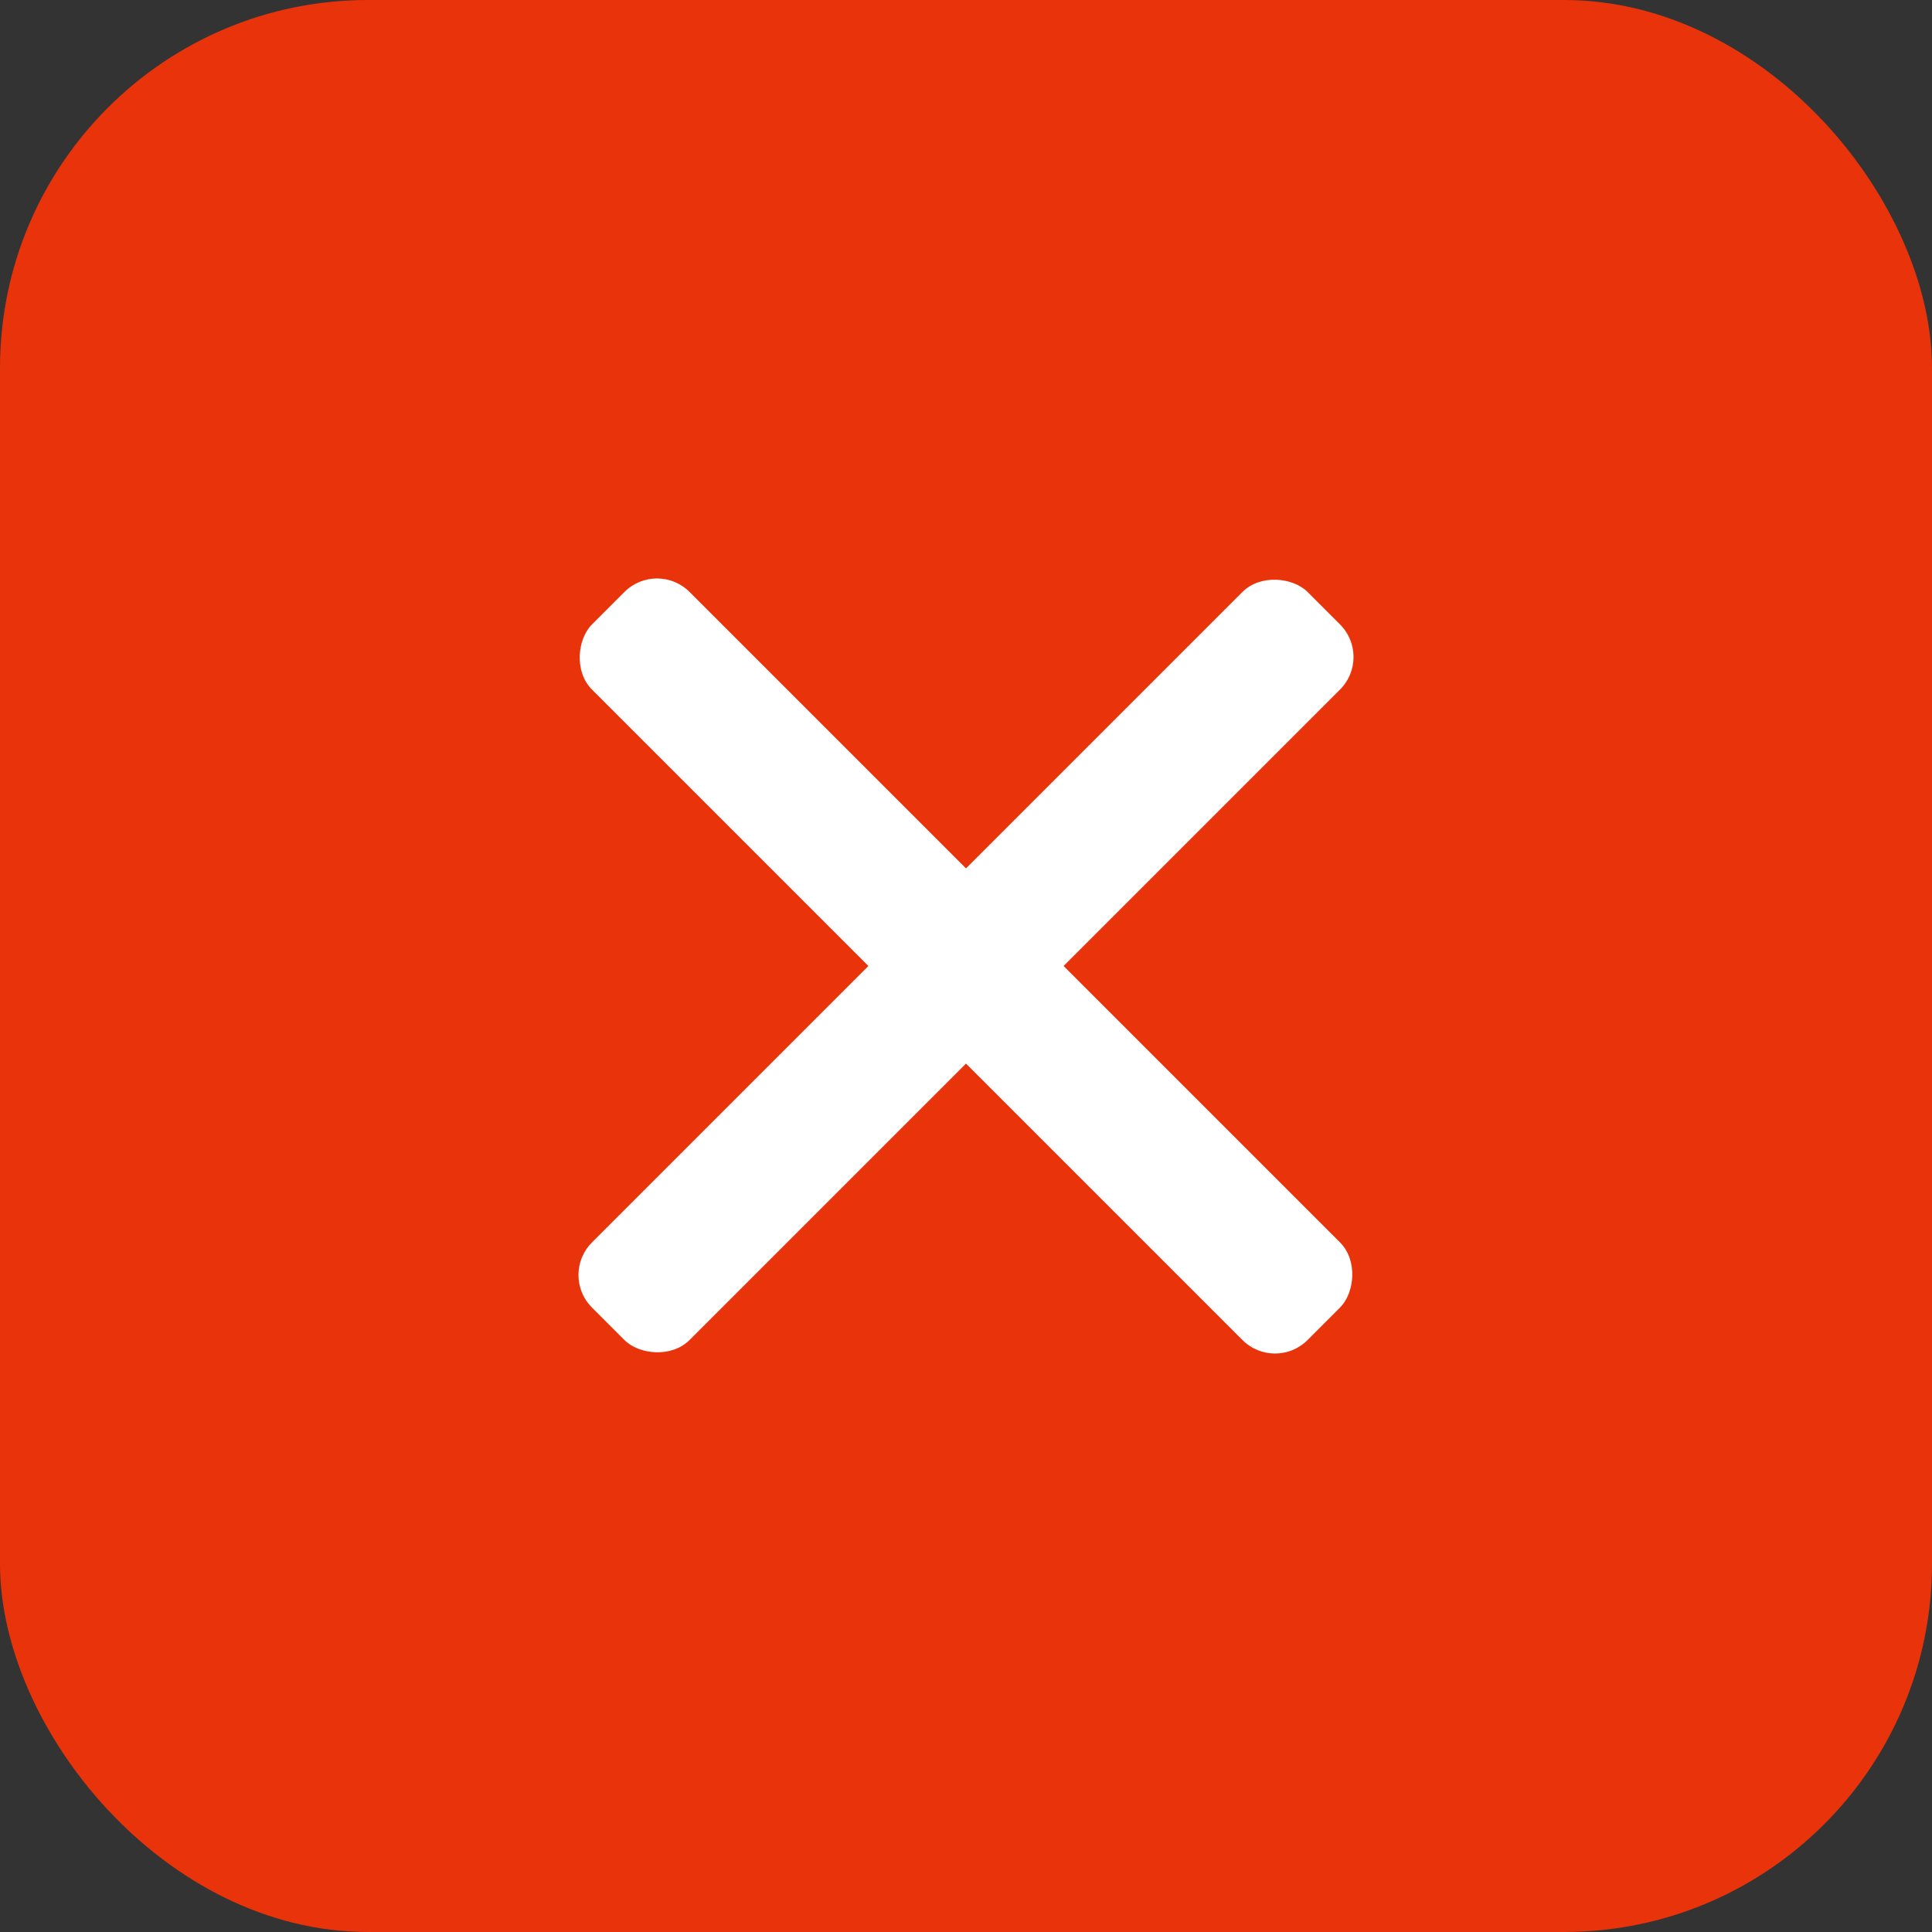
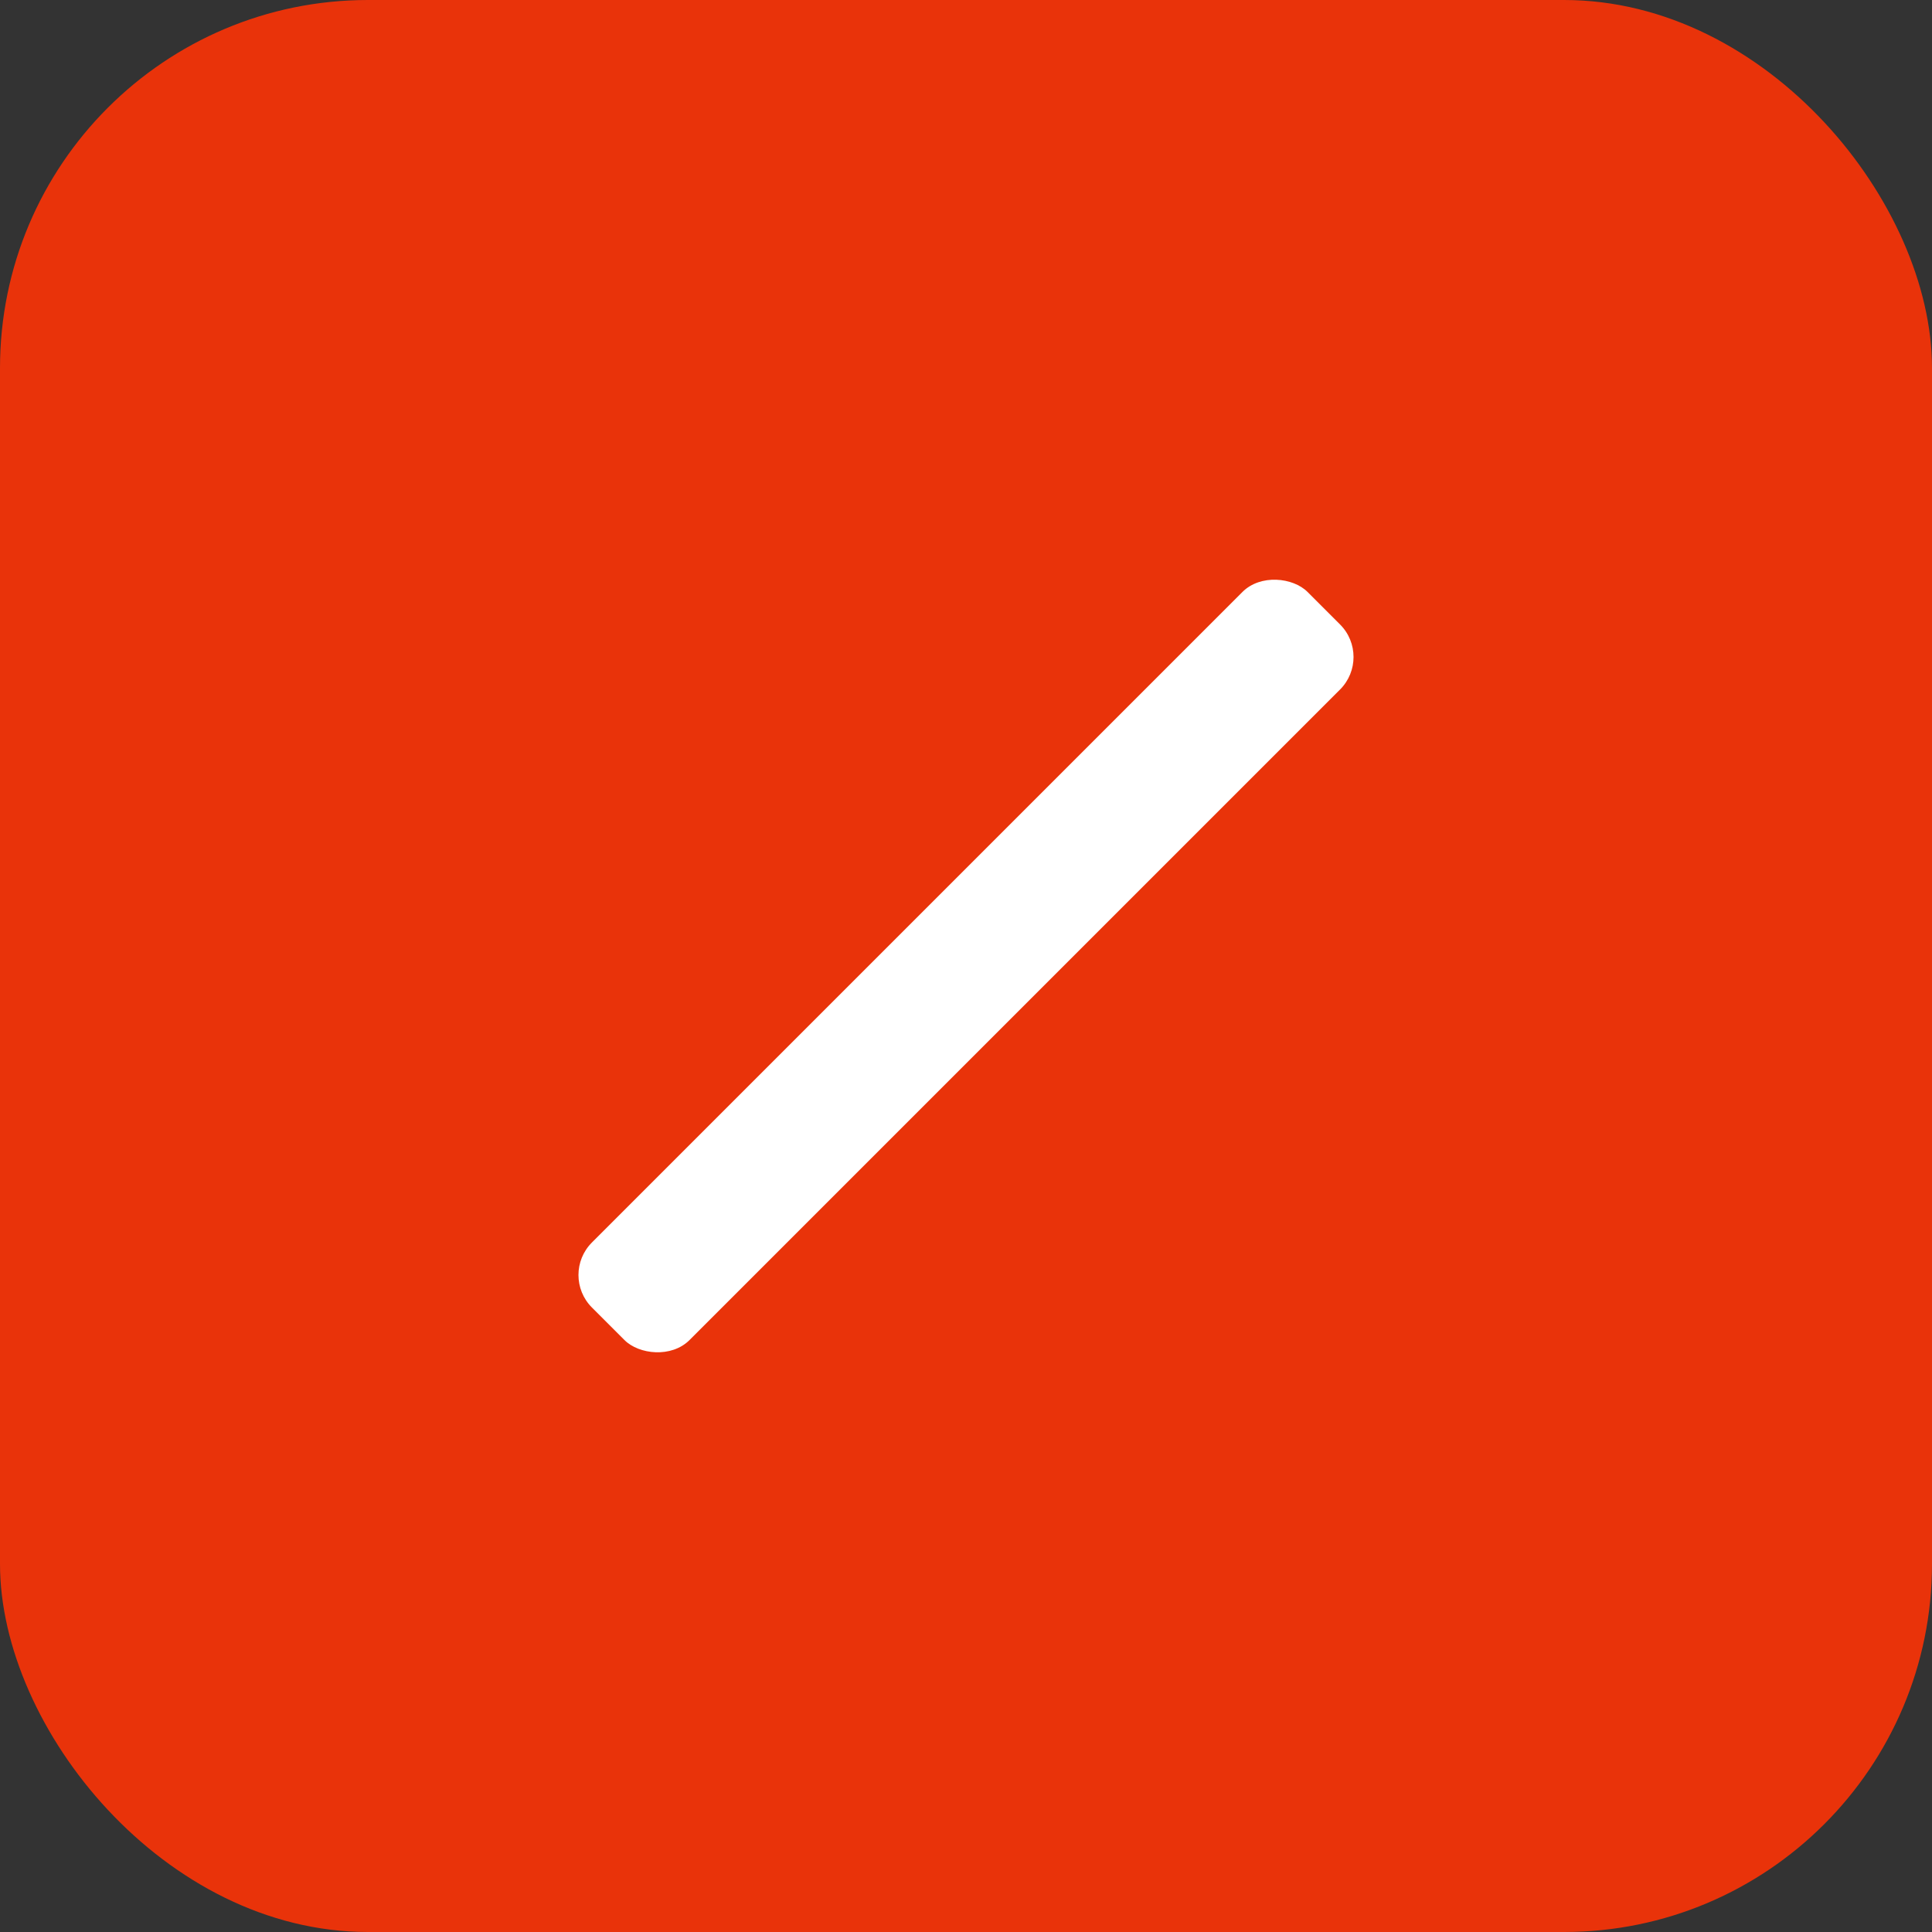
<svg xmlns="http://www.w3.org/2000/svg" viewBox="0 0 42 42">
  <rect x="0" y="0" width="42" height="42" fill="#333333" stroke="none" />
  <g fill="none" fill-rule="evenodd">
    <rect width="42" height="42" fill="#E9330A" rx="8" />
    <g fill="#FFF" transform="rotate(45 3.929 28.071)">
      <rect width="22" height="3" y="9.5" rx="1" transform="rotate(90 11 11)" />
-       <rect width="22" height="3" y="9.5" rx="1" />
    </g>
  </g>
</svg>